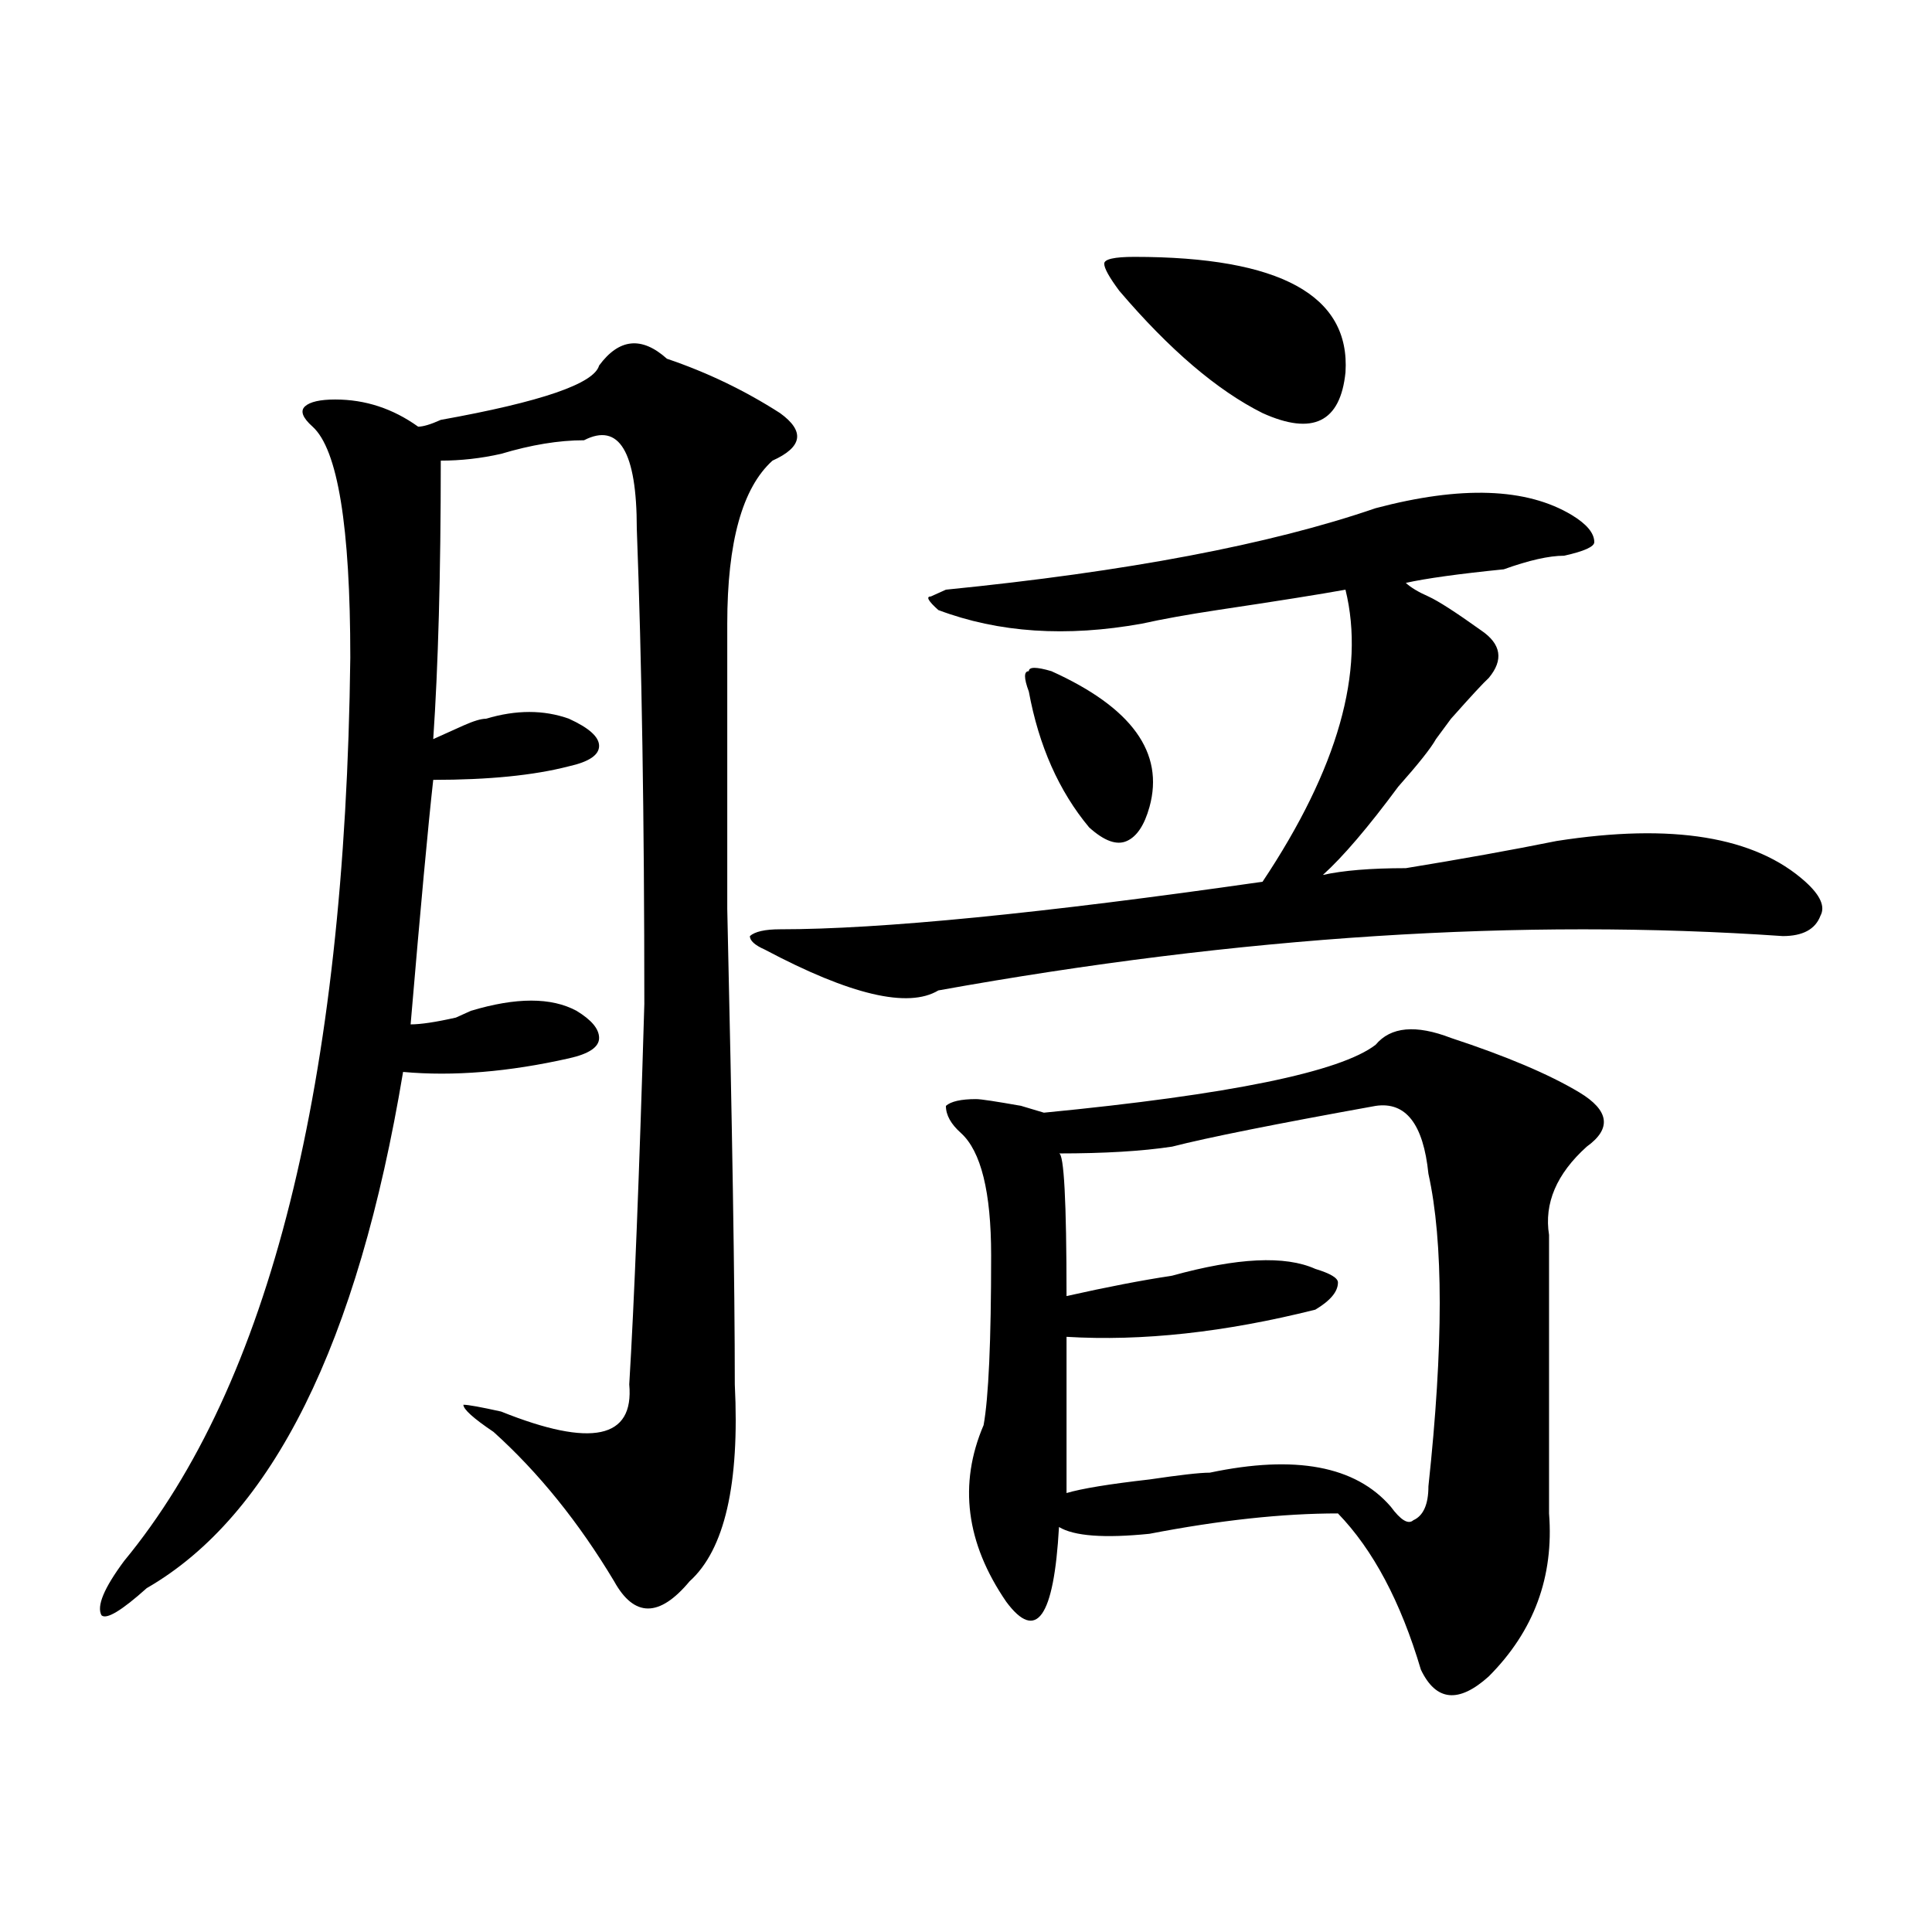
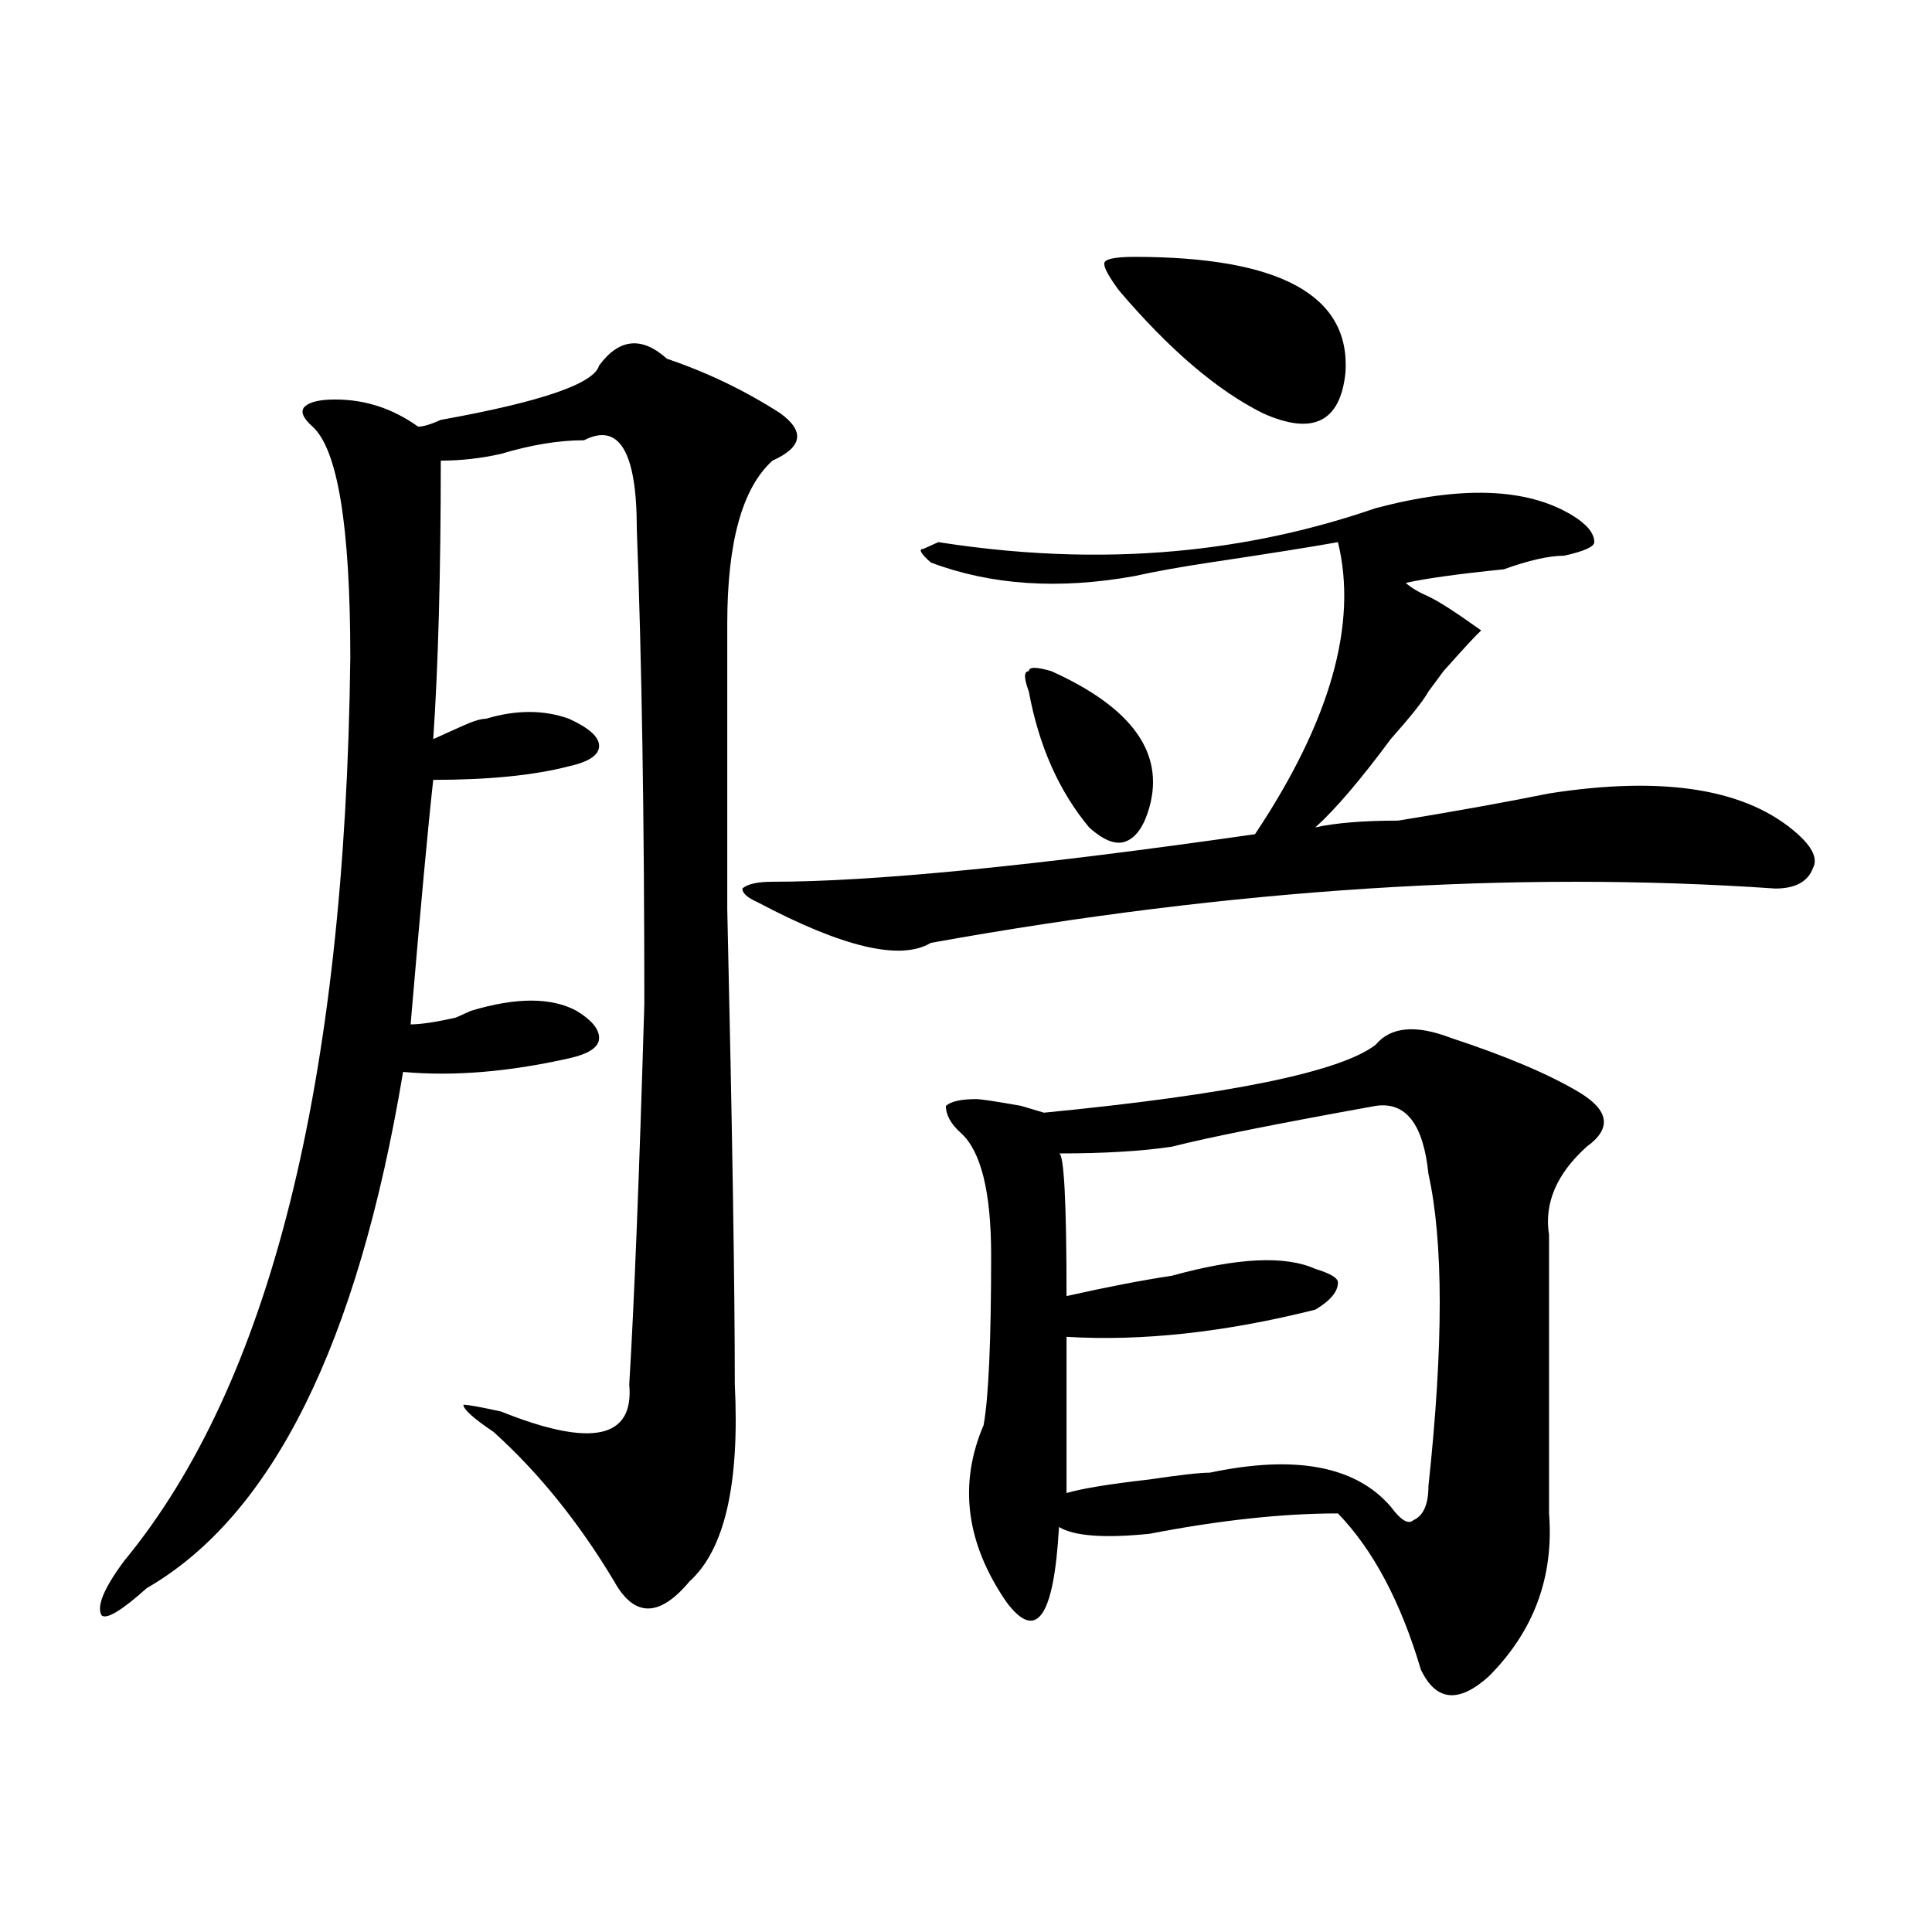
<svg xmlns="http://www.w3.org/2000/svg" version="1.1" id="图层_1" x="0px" y="0px" width="1000px" height="1000px" viewBox="0 0 1000 1000" enable-background="new 0 0 1000 1000" xml:space="preserve">
-   <path d="M376.43,322.797c0,23.456,0,72.675,0,147.656c2.561,112.5,3.902,194.568,3.902,246.094  c2.561,51.581-5.244,85.584-23.414,101.953c-15.609,18.731-28.658,18.731-39.023,0c-18.231-30.432-39.023-56.25-62.438-77.344  c-10.427-7.031-15.609-11.7-15.609-14.063c2.561,0,9.085,1.209,19.512,3.516c46.828,18.787,68.9,14.063,66.34-14.063  c2.561-42.188,5.183-107.775,7.805-196.875c0-96.075-1.342-178.088-3.902-246.094c0-39.825-9.146-55.042-27.316-45.703  c-13.049,0-27.316,2.362-42.926,7.031c-10.427,2.362-20.854,3.516-31.219,3.516c0,58.612-1.342,106.678-3.902,144.141  c5.183-2.307,10.365-4.669,15.609-7.031c5.183-2.307,9.085-3.516,11.707-3.516c15.609-4.669,29.877-4.669,42.926,0  c10.365,4.725,15.609,9.394,15.609,14.063c0,4.725-5.244,8.24-15.609,10.547c-18.231,4.725-41.646,7.031-70.242,7.031  c-2.622,23.456-6.524,65.644-11.707,126.563c5.183,0,12.987-1.153,23.414-3.516c-5.244,2.362-2.622,1.209,7.805-3.516  c23.414-7.031,41.584-7.031,54.633,0c7.805,4.725,11.707,9.394,11.707,14.063c0,4.725-5.244,8.24-15.609,10.547  c-31.219,7.031-59.877,9.394-85.852,7.031c-23.414,140.625-67.682,229.725-132.68,267.188c-13.049,11.7-20.854,16.369-23.414,14.063  c-2.622-4.725,1.28-14.063,11.707-28.125c75.425-91.406,114.448-247.247,117.07-467.578c0-67.95-6.524-107.776-19.512-119.531  c-5.244-4.669-6.524-8.185-3.902-10.547c2.561-2.308,7.805-3.516,15.609-3.516c15.609,0,29.877,4.724,42.926,14.063  c2.561,0,6.463-1.153,11.707-3.516c52.011-9.339,79.327-18.731,81.949-28.125c10.365-14.063,22.072-15.216,35.121-3.516  c20.792,7.031,40.304,16.425,58.535,28.125c12.987,9.394,11.707,17.578-3.902,24.609C384.234,252.484,376.43,280.609,376.43,322.797  z M712.031,263.031c44.206-11.7,78.047-10.547,101.461,3.516c7.805,4.725,11.707,9.394,11.707,14.063  c0,2.362-5.244,4.725-15.609,7.031c-7.805,0-18.231,2.362-31.219,7.031c-23.414,2.362-40.365,4.725-50.73,7.031  c2.561,2.362,6.463,4.725,11.707,7.031c5.183,2.362,14.268,8.24,27.316,17.578c10.365,7.031,11.707,15.271,3.902,24.609  c-2.622,2.362-9.146,9.394-19.512,21.094c5.183-7.031,2.561-3.516-7.805,10.547c-2.622,4.725-9.146,12.909-19.512,24.609  c-15.609,21.094-28.658,36.365-39.023,45.703c10.365-2.307,24.694-3.516,42.926-3.516c28.597-4.669,54.633-9.338,78.047-14.063  c59.815-9.338,102.741-2.307,128.777,21.094c7.805,7.031,10.365,12.909,7.805,17.578c-2.622,7.031-9.146,10.547-19.512,10.547  c-135.302-9.338-280.969,0-437.063,28.125c-15.609,9.394-45.548,2.362-89.754-21.094c-5.244-2.307-7.805-4.669-7.805-7.031  c2.561-2.307,7.805-3.516,15.609-3.516c52.011,0,135.24-8.185,249.75-24.609c39.023-58.557,53.291-108.984,42.926-151.172  c-13.049,2.362-35.121,5.878-66.34,10.547c-15.609,2.362-28.658,4.725-39.023,7.031c-39.023,7.031-74.145,4.725-105.363-7.031  c-5.244-4.669-6.524-7.031-3.902-7.031l7.805-3.516C583.254,295.881,657.398,281.818,712.031,263.031z M751.055,537.25  c28.597,9.394,50.73,18.787,66.34,28.125c15.609,9.394,16.89,18.787,3.902,28.125c-15.609,14.063-22.134,29.334-19.512,45.703  c0,51.581,0,99.646,0,144.141c2.561,32.794-7.805,60.919-31.219,84.375c-15.609,14.063-27.316,12.854-35.121-3.516  c-10.427-35.156-24.756-62.072-42.926-80.859c-28.658,0-61.157,3.516-97.559,10.547c-23.414,2.362-39.023,1.209-46.828-3.516  c-2.622,46.856-11.707,59.766-27.316,38.672c-20.854-30.432-24.756-60.919-11.707-91.406c2.561-14.063,3.902-43.341,3.902-87.891  c0-32.794-5.244-53.888-15.609-63.281c-5.244-4.669-7.805-9.338-7.805-14.063c2.561-2.307,7.805-3.516,15.609-3.516  c2.561,0,10.365,1.209,23.414,3.516c-7.805-2.307-3.902-1.153,11.707,3.516c96.217-9.338,153.472-21.094,171.703-35.156  C719.836,531.428,732.823,530.219,751.055,537.25z M544.23,347.406c41.584,18.787,58.535,42.188,50.73,70.313  c-2.622,9.394-6.524,15.271-11.707,17.578c-5.244,2.362-11.707,0-19.512-7.031c-15.609-18.731-26.036-42.188-31.219-70.313  c-2.622-7.031-2.622-10.547,0-10.547C532.523,345.1,536.426,345.1,544.23,347.406z M712.031,572.406  c-52.072,9.394-87.193,16.425-105.363,21.094c-15.609,2.362-35.121,3.516-58.535,3.516c2.561,0,3.902,24.609,3.902,73.828  c20.792-4.669,39.023-8.185,54.633-10.547c33.779-9.338,58.535-10.547,74.145-3.516c7.805,2.362,11.707,4.725,11.707,7.031  c0,4.725-3.902,9.394-11.707,14.063c-46.828,11.756-89.754,16.425-128.777,14.063c0,23.456,0,50.428,0,80.859  c7.805-2.307,22.072-4.669,42.926-7.031c15.609-2.307,25.975-3.516,31.219-3.516c44.206-9.338,75.425-3.516,93.656,17.578  c5.183,7.031,9.085,9.394,11.707,7.031c5.183-2.307,7.805-8.185,7.805-17.578c7.805-72.619,7.805-126.563,0-161.719  C736.726,581.8,727.641,570.1,712.031,572.406z M587.156,132.953c75.425,0,111.826,19.94,109.266,59.766  c-2.622,25.817-16.951,32.849-42.926,21.094c-23.414-11.7-48.17-32.794-74.145-63.281c-5.244-7.031-7.805-11.7-7.805-14.063  C571.547,134.161,576.729,132.953,587.156,132.953z" />
+   <path d="M376.43,322.797c0,23.456,0,72.675,0,147.656c2.561,112.5,3.902,194.568,3.902,246.094  c2.561,51.581-5.244,85.584-23.414,101.953c-15.609,18.731-28.658,18.731-39.023,0c-18.231-30.432-39.023-56.25-62.438-77.344  c-10.427-7.031-15.609-11.7-15.609-14.063c2.561,0,9.085,1.209,19.512,3.516c46.828,18.787,68.9,14.063,66.34-14.063  c2.561-42.188,5.183-107.775,7.805-196.875c0-96.075-1.342-178.088-3.902-246.094c0-39.825-9.146-55.042-27.316-45.703  c-13.049,0-27.316,2.362-42.926,7.031c-10.427,2.362-20.854,3.516-31.219,3.516c0,58.612-1.342,106.678-3.902,144.141  c5.183-2.307,10.365-4.669,15.609-7.031c5.183-2.307,9.085-3.516,11.707-3.516c15.609-4.669,29.877-4.669,42.926,0  c10.365,4.725,15.609,9.394,15.609,14.063c0,4.725-5.244,8.24-15.609,10.547c-18.231,4.725-41.646,7.031-70.242,7.031  c-2.622,23.456-6.524,65.644-11.707,126.563c5.183,0,12.987-1.153,23.414-3.516c-5.244,2.362-2.622,1.209,7.805-3.516  c23.414-7.031,41.584-7.031,54.633,0c7.805,4.725,11.707,9.394,11.707,14.063c0,4.725-5.244,8.24-15.609,10.547  c-31.219,7.031-59.877,9.394-85.852,7.031c-23.414,140.625-67.682,229.725-132.68,267.188c-13.049,11.7-20.854,16.369-23.414,14.063  c-2.622-4.725,1.28-14.063,11.707-28.125c75.425-91.406,114.448-247.247,117.07-467.578c0-67.95-6.524-107.776-19.512-119.531  c-5.244-4.669-6.524-8.185-3.902-10.547c2.561-2.308,7.805-3.516,15.609-3.516c15.609,0,29.877,4.724,42.926,14.063  c2.561,0,6.463-1.153,11.707-3.516c52.011-9.339,79.327-18.731,81.949-28.125c10.365-14.063,22.072-15.216,35.121-3.516  c20.792,7.031,40.304,16.425,58.535,28.125c12.987,9.394,11.707,17.578-3.902,24.609C384.234,252.484,376.43,280.609,376.43,322.797  z M712.031,263.031c44.206-11.7,78.047-10.547,101.461,3.516c7.805,4.725,11.707,9.394,11.707,14.063  c0,2.362-5.244,4.725-15.609,7.031c-7.805,0-18.231,2.362-31.219,7.031c-23.414,2.362-40.365,4.725-50.73,7.031  c2.561,2.362,6.463,4.725,11.707,7.031c5.183,2.362,14.268,8.24,27.316,17.578c-2.622,2.362-9.146,9.394-19.512,21.094c5.183-7.031,2.561-3.516-7.805,10.547c-2.622,4.725-9.146,12.909-19.512,24.609  c-15.609,21.094-28.658,36.365-39.023,45.703c10.365-2.307,24.694-3.516,42.926-3.516c28.597-4.669,54.633-9.338,78.047-14.063  c59.815-9.338,102.741-2.307,128.777,21.094c7.805,7.031,10.365,12.909,7.805,17.578c-2.622,7.031-9.146,10.547-19.512,10.547  c-135.302-9.338-280.969,0-437.063,28.125c-15.609,9.394-45.548,2.362-89.754-21.094c-5.244-2.307-7.805-4.669-7.805-7.031  c2.561-2.307,7.805-3.516,15.609-3.516c52.011,0,135.24-8.185,249.75-24.609c39.023-58.557,53.291-108.984,42.926-151.172  c-13.049,2.362-35.121,5.878-66.34,10.547c-15.609,2.362-28.658,4.725-39.023,7.031c-39.023,7.031-74.145,4.725-105.363-7.031  c-5.244-4.669-6.524-7.031-3.902-7.031l7.805-3.516C583.254,295.881,657.398,281.818,712.031,263.031z M751.055,537.25  c28.597,9.394,50.73,18.787,66.34,28.125c15.609,9.394,16.89,18.787,3.902,28.125c-15.609,14.063-22.134,29.334-19.512,45.703  c0,51.581,0,99.646,0,144.141c2.561,32.794-7.805,60.919-31.219,84.375c-15.609,14.063-27.316,12.854-35.121-3.516  c-10.427-35.156-24.756-62.072-42.926-80.859c-28.658,0-61.157,3.516-97.559,10.547c-23.414,2.362-39.023,1.209-46.828-3.516  c-2.622,46.856-11.707,59.766-27.316,38.672c-20.854-30.432-24.756-60.919-11.707-91.406c2.561-14.063,3.902-43.341,3.902-87.891  c0-32.794-5.244-53.888-15.609-63.281c-5.244-4.669-7.805-9.338-7.805-14.063c2.561-2.307,7.805-3.516,15.609-3.516  c2.561,0,10.365,1.209,23.414,3.516c-7.805-2.307-3.902-1.153,11.707,3.516c96.217-9.338,153.472-21.094,171.703-35.156  C719.836,531.428,732.823,530.219,751.055,537.25z M544.23,347.406c41.584,18.787,58.535,42.188,50.73,70.313  c-2.622,9.394-6.524,15.271-11.707,17.578c-5.244,2.362-11.707,0-19.512-7.031c-15.609-18.731-26.036-42.188-31.219-70.313  c-2.622-7.031-2.622-10.547,0-10.547C532.523,345.1,536.426,345.1,544.23,347.406z M712.031,572.406  c-52.072,9.394-87.193,16.425-105.363,21.094c-15.609,2.362-35.121,3.516-58.535,3.516c2.561,0,3.902,24.609,3.902,73.828  c20.792-4.669,39.023-8.185,54.633-10.547c33.779-9.338,58.535-10.547,74.145-3.516c7.805,2.362,11.707,4.725,11.707,7.031  c0,4.725-3.902,9.394-11.707,14.063c-46.828,11.756-89.754,16.425-128.777,14.063c0,23.456,0,50.428,0,80.859  c7.805-2.307,22.072-4.669,42.926-7.031c15.609-2.307,25.975-3.516,31.219-3.516c44.206-9.338,75.425-3.516,93.656,17.578  c5.183,7.031,9.085,9.394,11.707,7.031c5.183-2.307,7.805-8.185,7.805-17.578c7.805-72.619,7.805-126.563,0-161.719  C736.726,581.8,727.641,570.1,712.031,572.406z M587.156,132.953c75.425,0,111.826,19.94,109.266,59.766  c-2.622,25.817-16.951,32.849-42.926,21.094c-23.414-11.7-48.17-32.794-74.145-63.281c-5.244-7.031-7.805-11.7-7.805-14.063  C571.547,134.161,576.729,132.953,587.156,132.953z" />
</svg>